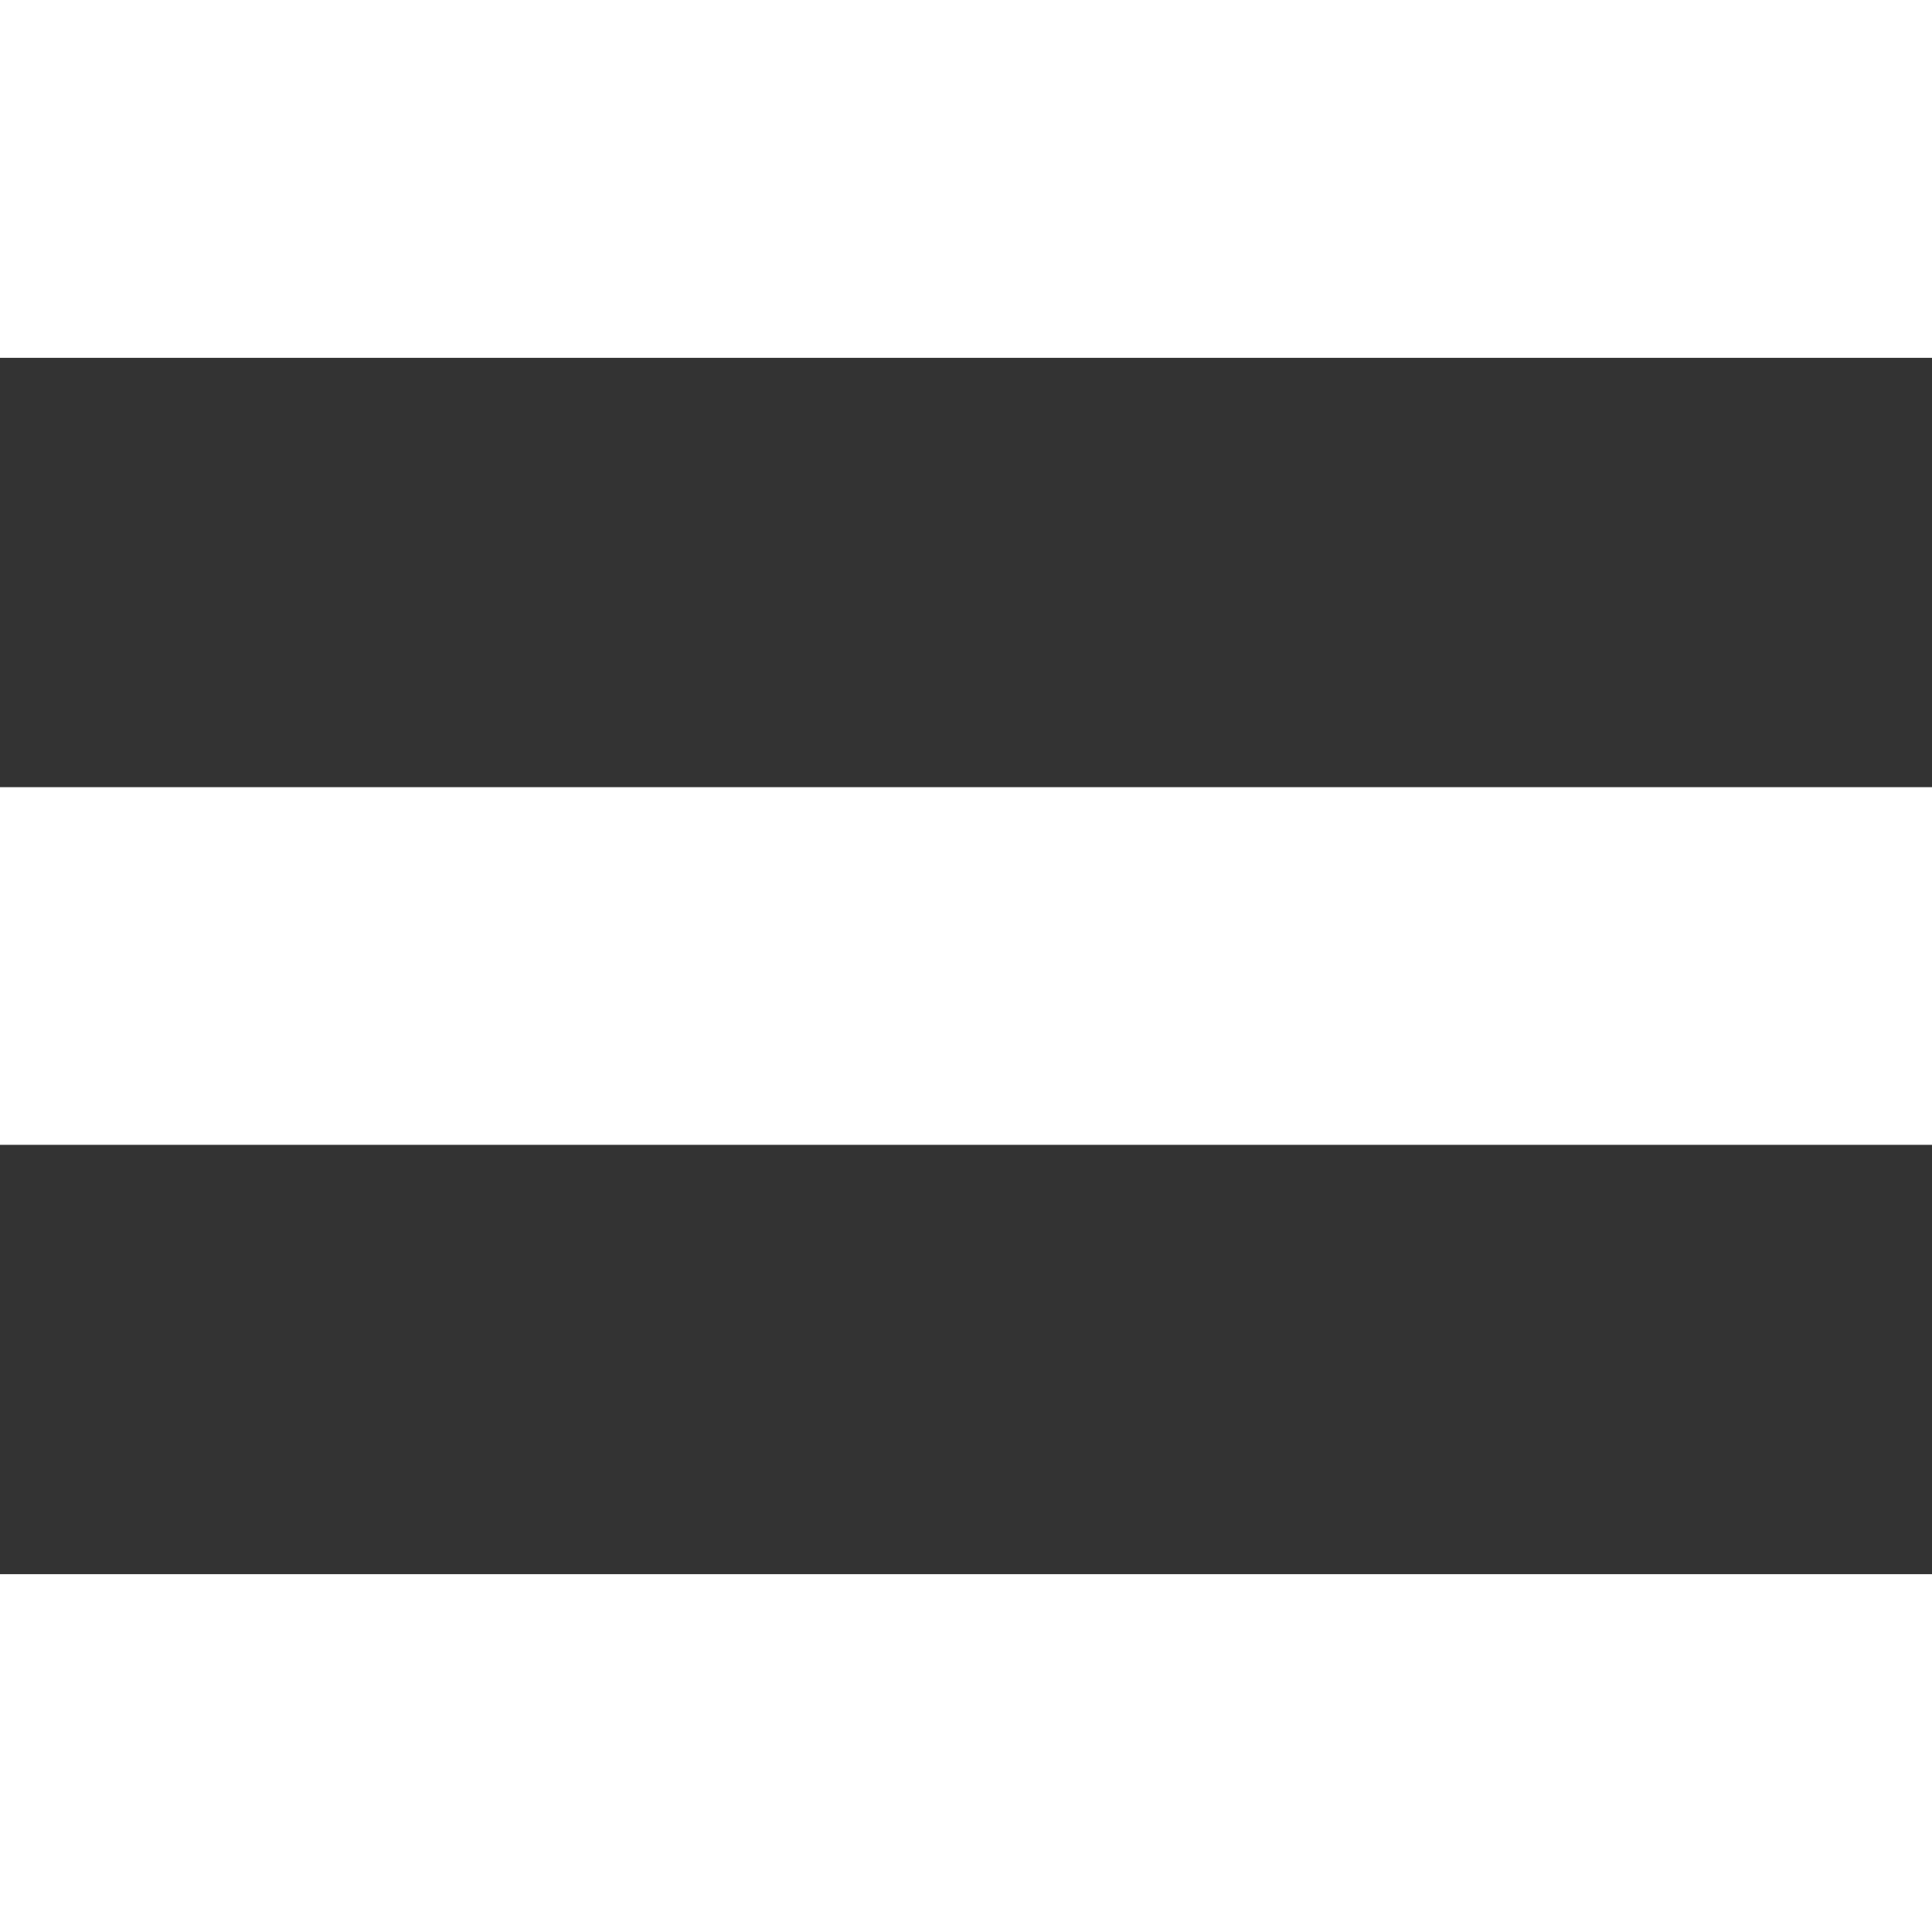
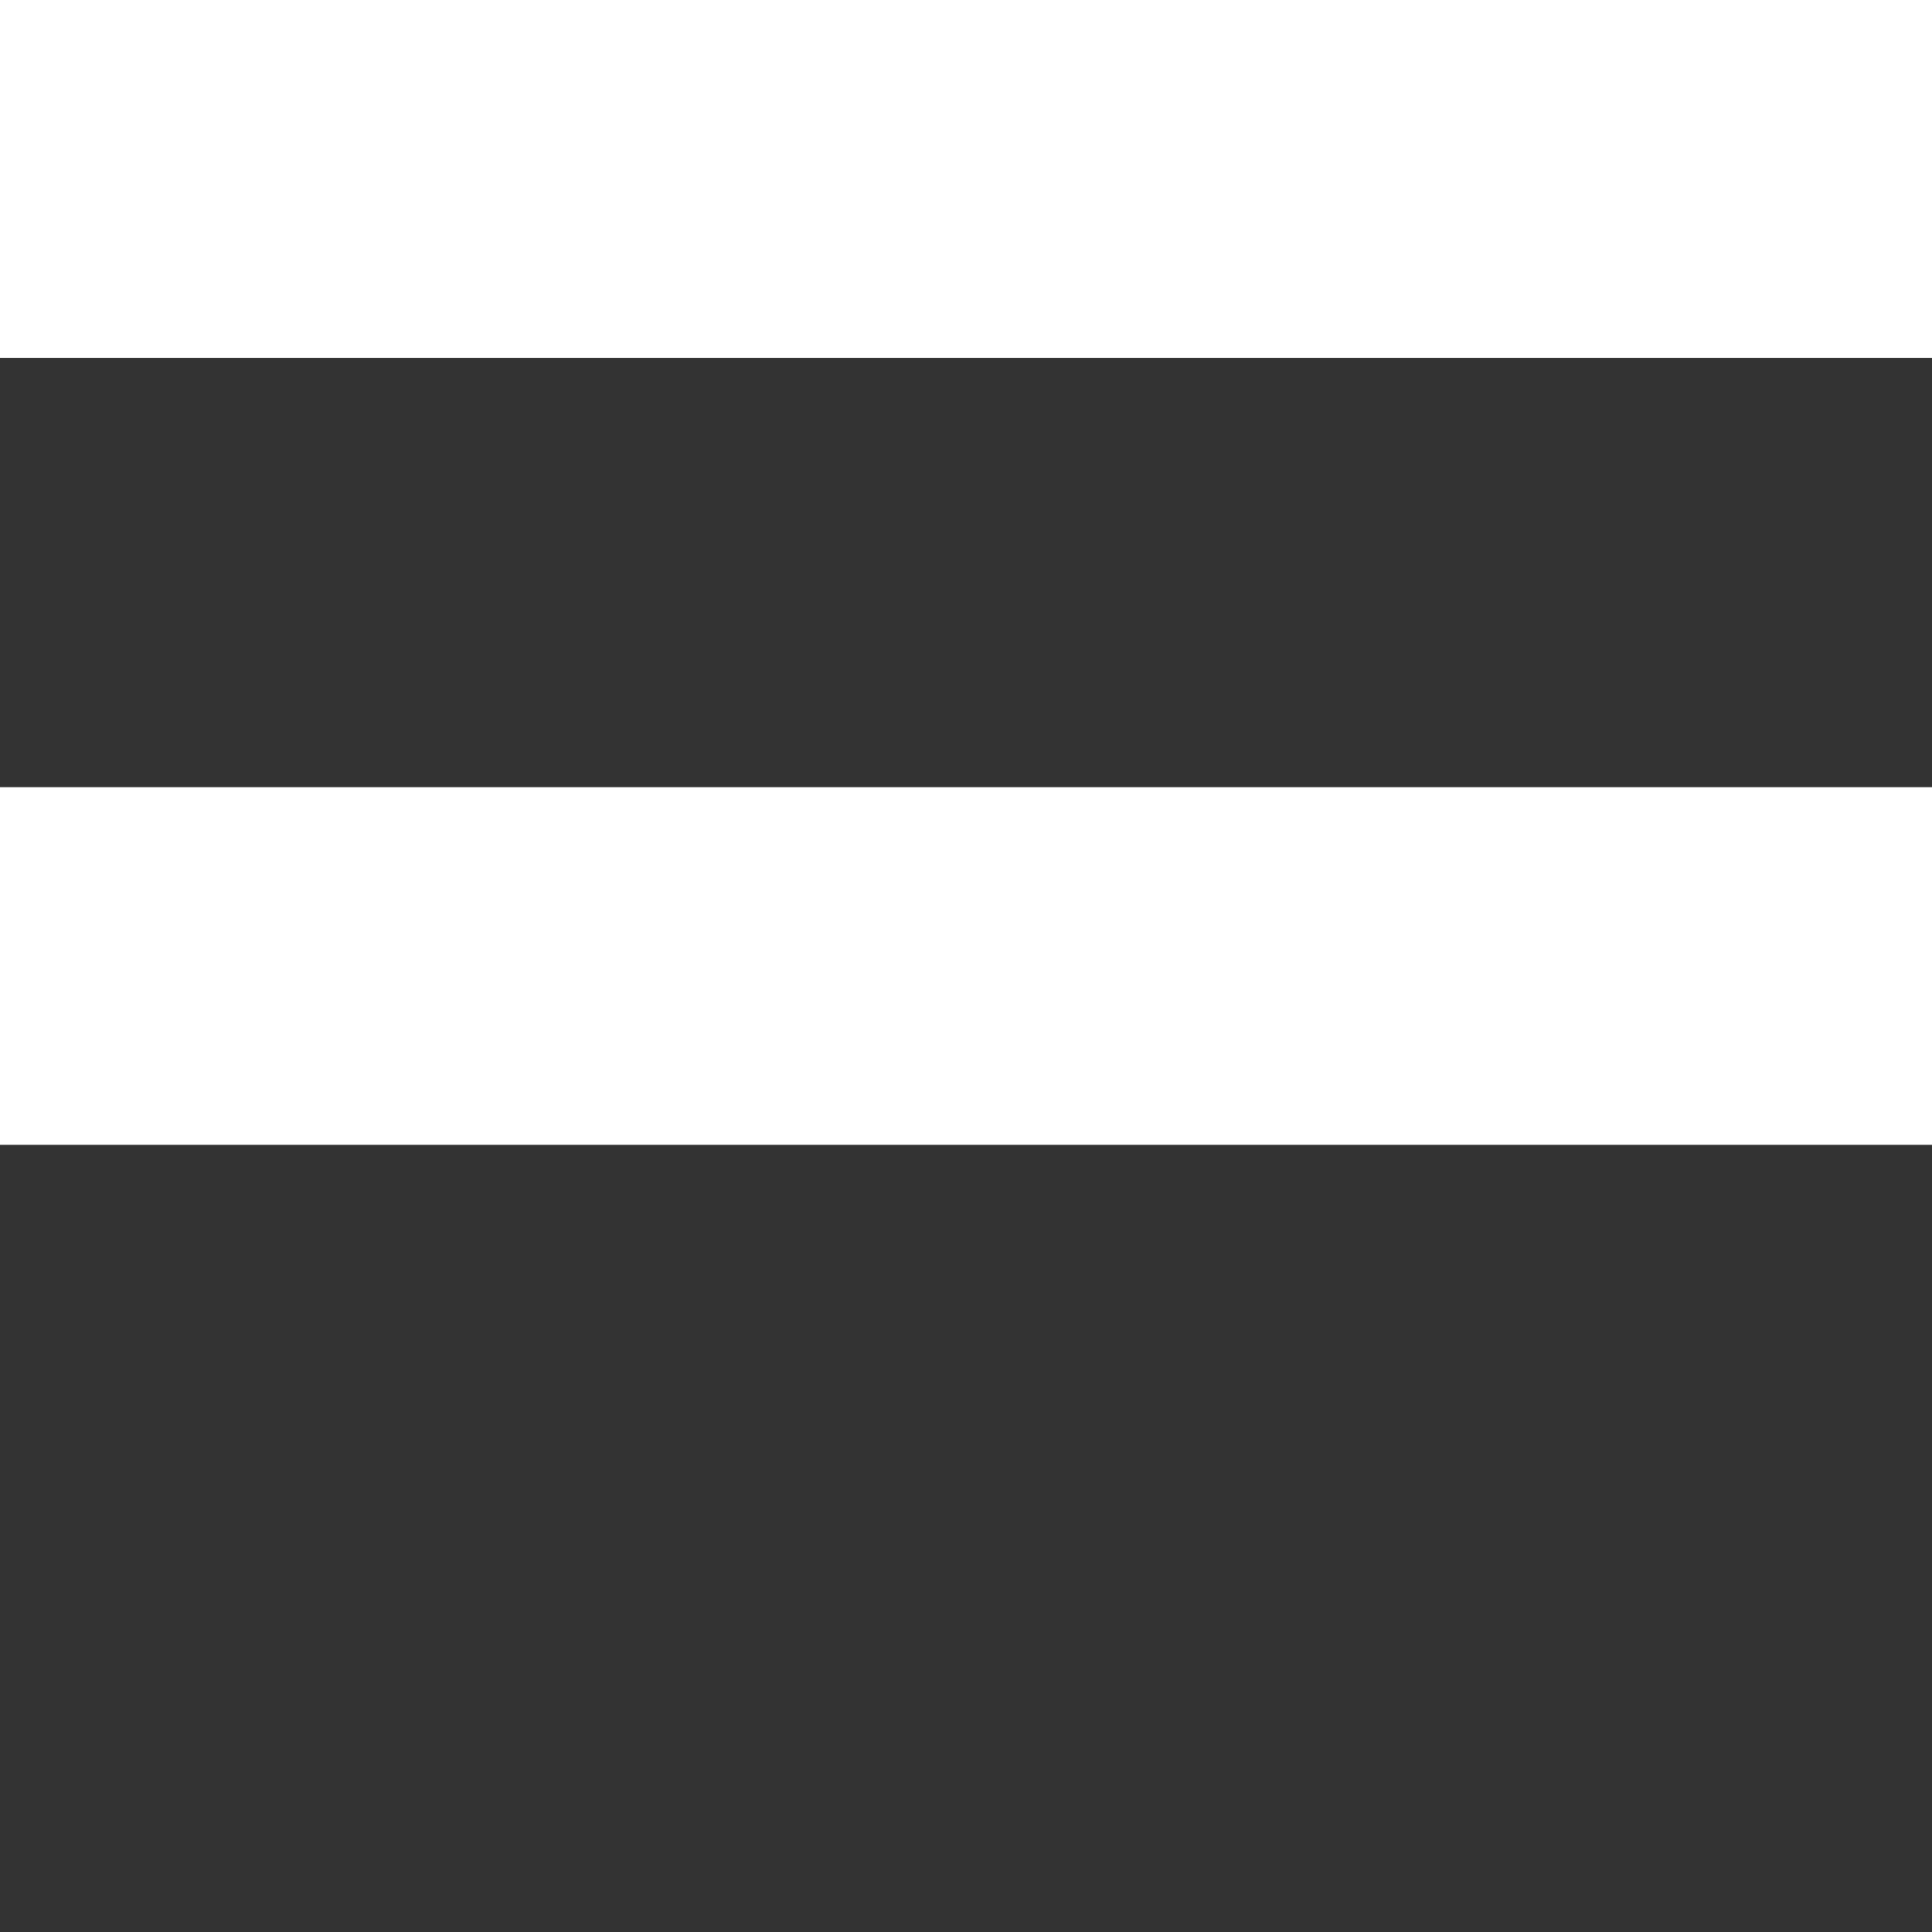
<svg xmlns="http://www.w3.org/2000/svg" width="14" height="14" viewBox="0 0 14 14" xml:space="preserve">
  <rect x="0" y="0" width="14" height="14" fill="#333333" stroke="none" />
  <g>
    <g>
      <g>
        <path fill-rule="evenodd" clip-rule="evenodd" fill="#FFF" d="M0 5.704h14v2.592H0z" />
      </g>
    </g>
  </g>
  <g>
    <g>
      <g>
-         <path fill-rule="evenodd" clip-rule="evenodd" fill="#FFF" d="M0 11.407h14V14H0z" />
-       </g>
+         </g>
    </g>
  </g>
  <g>
    <g>
      <g>
        <path fill-rule="evenodd" clip-rule="evenodd" fill="#FFF" d="M0 0h14v2.593H0z" />
      </g>
    </g>
  </g>
</svg>